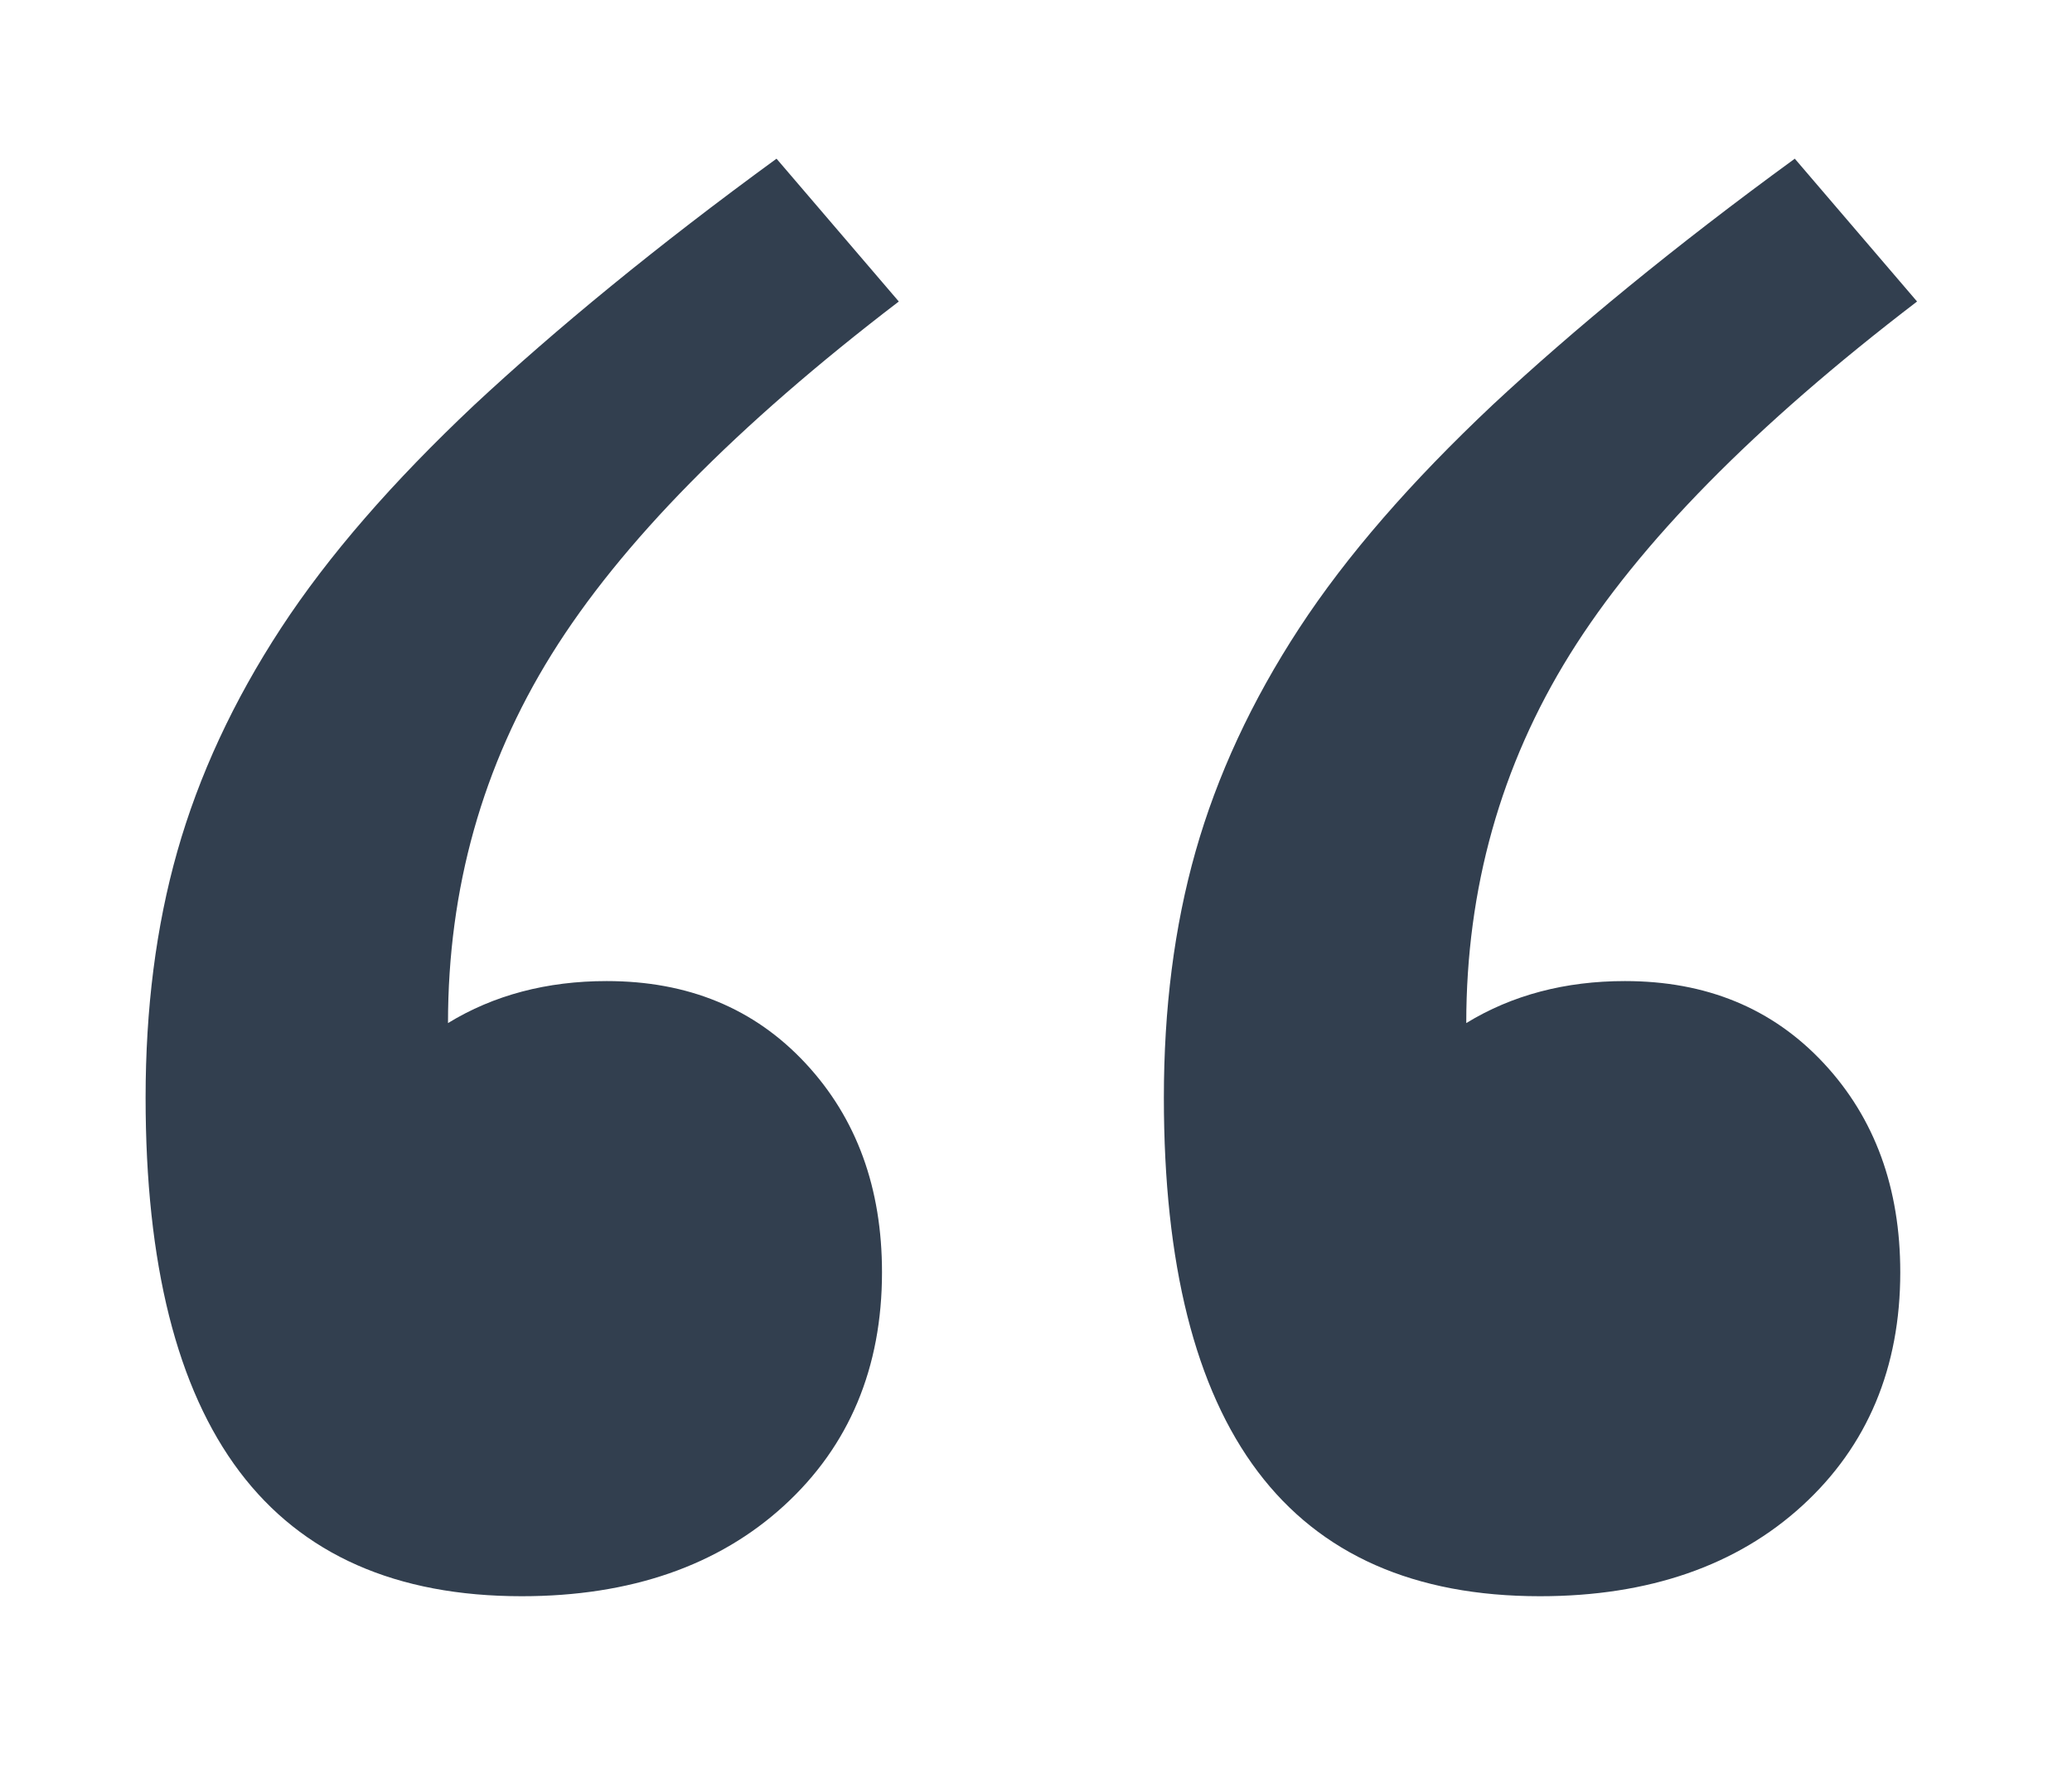
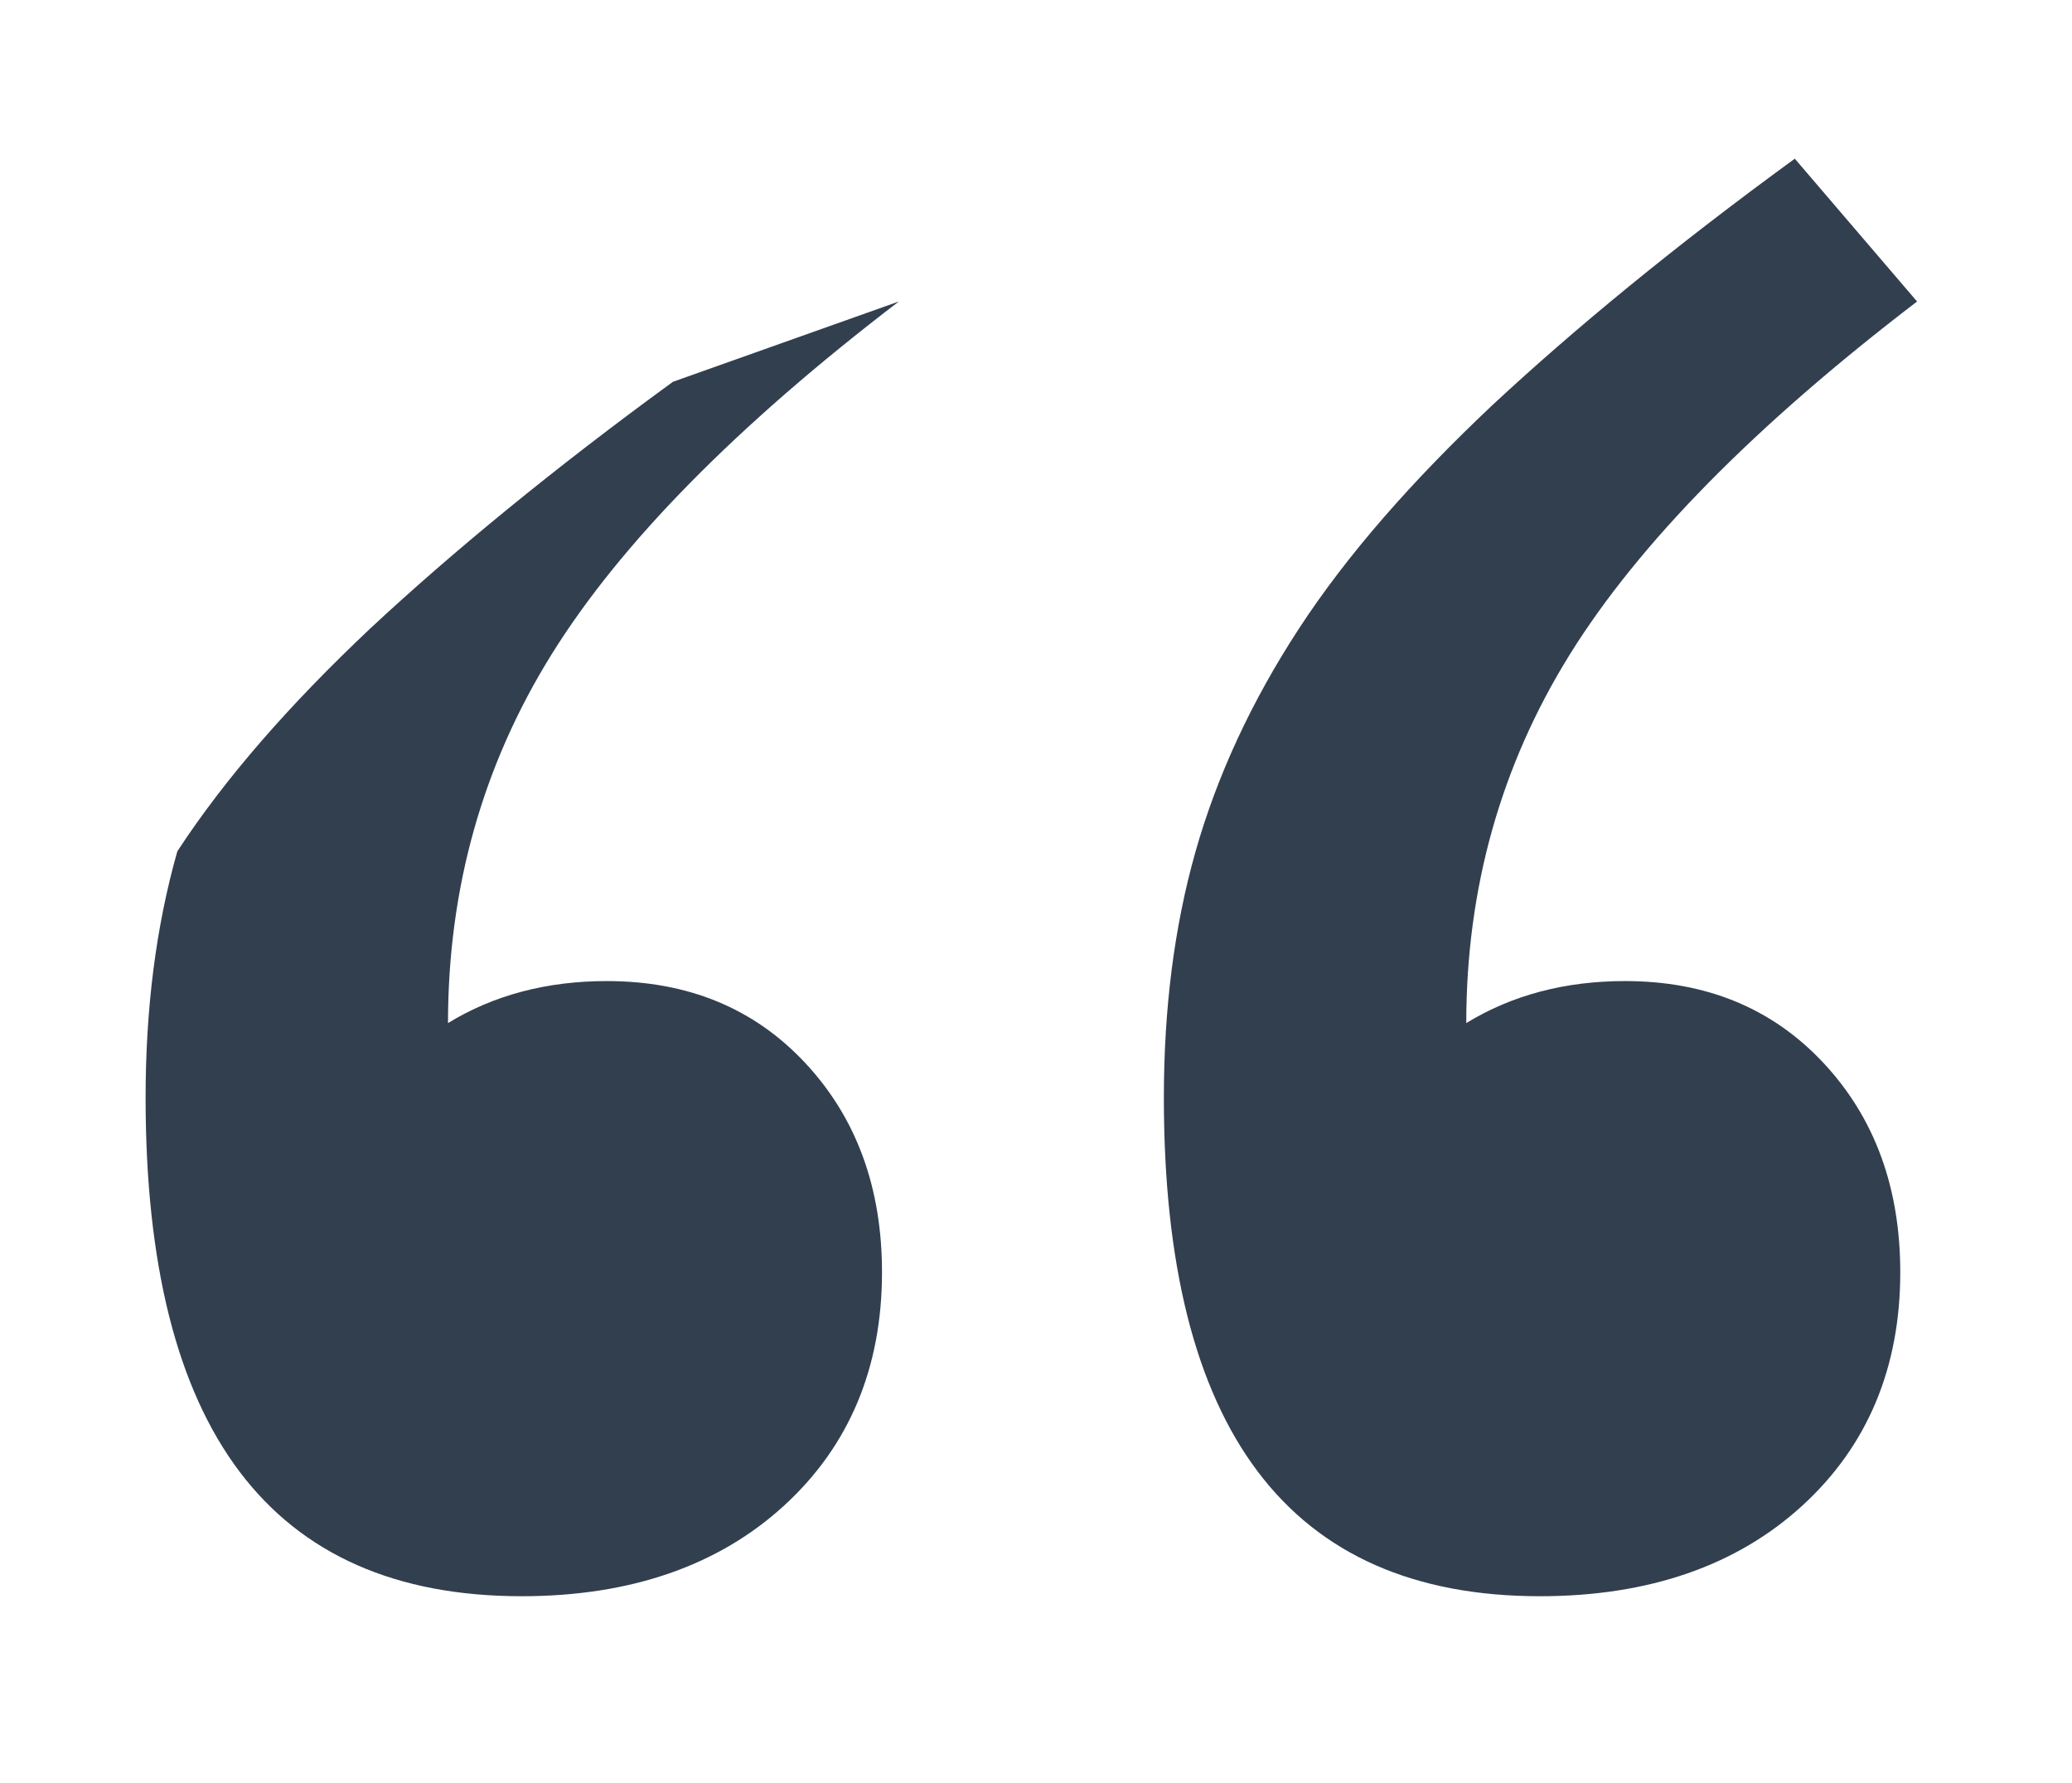
<svg xmlns="http://www.w3.org/2000/svg" version="1.1" id="Layer_1" x="0px" y="0px" viewBox="0 0 222 191" style="enable-background:new 0 0 222 191;" xml:space="preserve">
  <style type="text/css">
	.st1{fill:#323f4f;}
</style>
  <g class="st0">
-     <path class="st1" d="M96.3,32.3C78.9,45.6,66.5,58.2,59.1,70.1S48,95.2,48,109.6c4.9-3,10.6-4.5,17-4.5c8.7,0,15.8,2.9,21.3,8.8   c5.5,5.9,8.2,13.4,8.2,22.4c0,10.2-3.5,18.6-10.5,25c-7,6.4-16.4,9.7-28.1,9.7c-26.9,0-40.3-17.8-40.3-53.4   c0-9.5,1.1-18.3,3.4-26.4c2.3-8.1,6-16.1,11.1-23.9c5.1-7.8,12-15.7,20.7-23.9c8.7-8.1,19.5-17,32.4-26.4L96.3,32.3z M205.4,32.3   c-17.4,13.3-29.8,25.9-37.2,37.8s-11.1,25.1-11.1,39.5c4.9-3,10.6-4.5,17-4.5c8.7,0,15.8,2.9,21.3,8.8c5.5,5.9,8.2,13.4,8.2,22.4   c0,10.2-3.5,18.6-10.5,25c-7,6.4-16.4,9.7-28.1,9.7c-26.9,0-40.3-17.8-40.3-53.4c0-9.5,1.1-18.3,3.4-26.4c2.3-8.1,6-16.1,11.1-23.9   c5.1-7.8,12-15.7,20.7-23.9c8.7-8.1,19.5-17,32.4-26.4L205.4,32.3z" />
+     <path class="st1" d="M96.3,32.3C78.9,45.6,66.5,58.2,59.1,70.1S48,95.2,48,109.6c4.9-3,10.6-4.5,17-4.5c8.7,0,15.8,2.9,21.3,8.8   c5.5,5.9,8.2,13.4,8.2,22.4c0,10.2-3.5,18.6-10.5,25c-7,6.4-16.4,9.7-28.1,9.7c-26.9,0-40.3-17.8-40.3-53.4   c0-9.5,1.1-18.3,3.4-26.4c5.1-7.8,12-15.7,20.7-23.9c8.7-8.1,19.5-17,32.4-26.4L96.3,32.3z M205.4,32.3   c-17.4,13.3-29.8,25.9-37.2,37.8s-11.1,25.1-11.1,39.5c4.9-3,10.6-4.5,17-4.5c8.7,0,15.8,2.9,21.3,8.8c5.5,5.9,8.2,13.4,8.2,22.4   c0,10.2-3.5,18.6-10.5,25c-7,6.4-16.4,9.7-28.1,9.7c-26.9,0-40.3-17.8-40.3-53.4c0-9.5,1.1-18.3,3.4-26.4c2.3-8.1,6-16.1,11.1-23.9   c5.1-7.8,12-15.7,20.7-23.9c8.7-8.1,19.5-17,32.4-26.4L205.4,32.3z" />
  </g>
</svg>